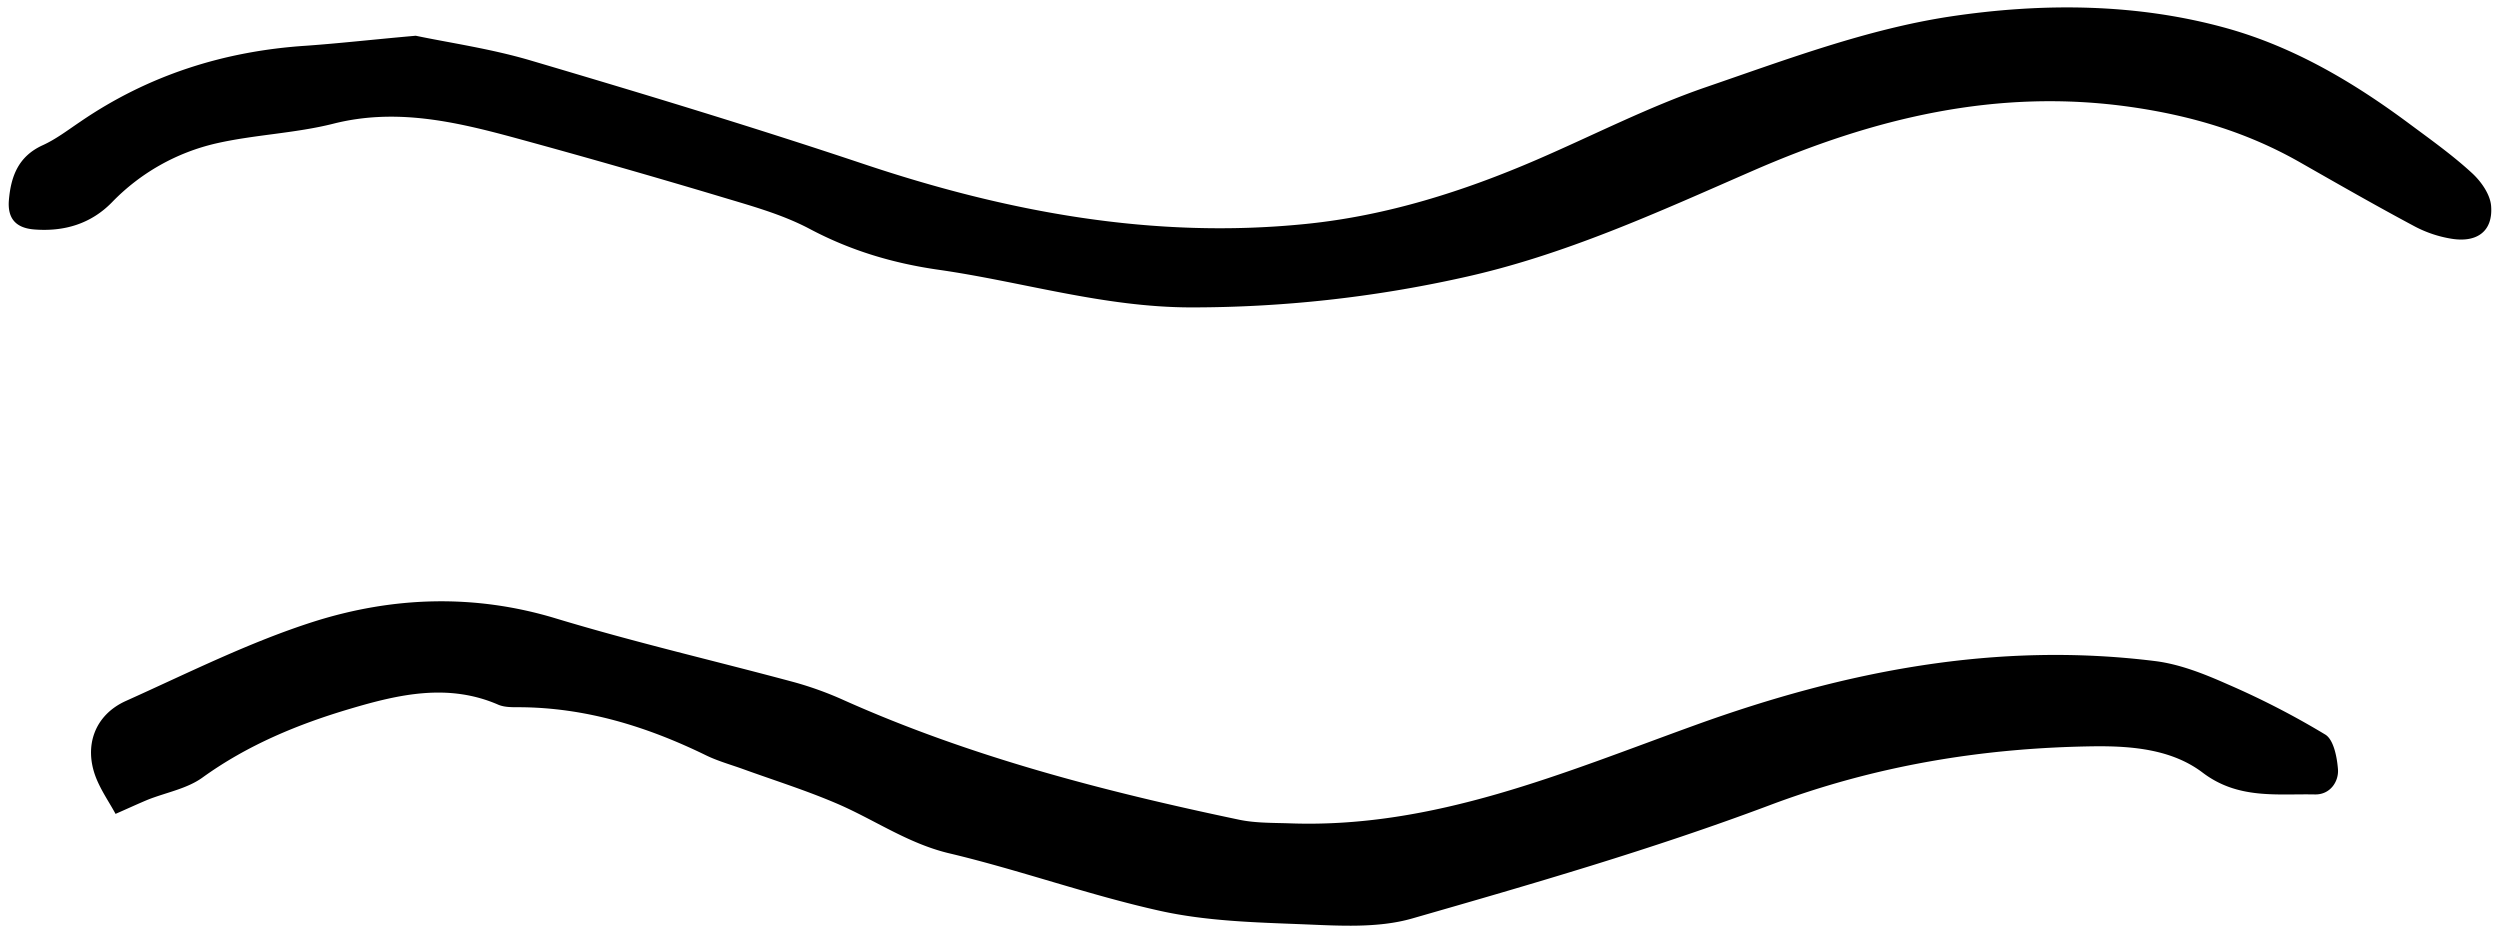
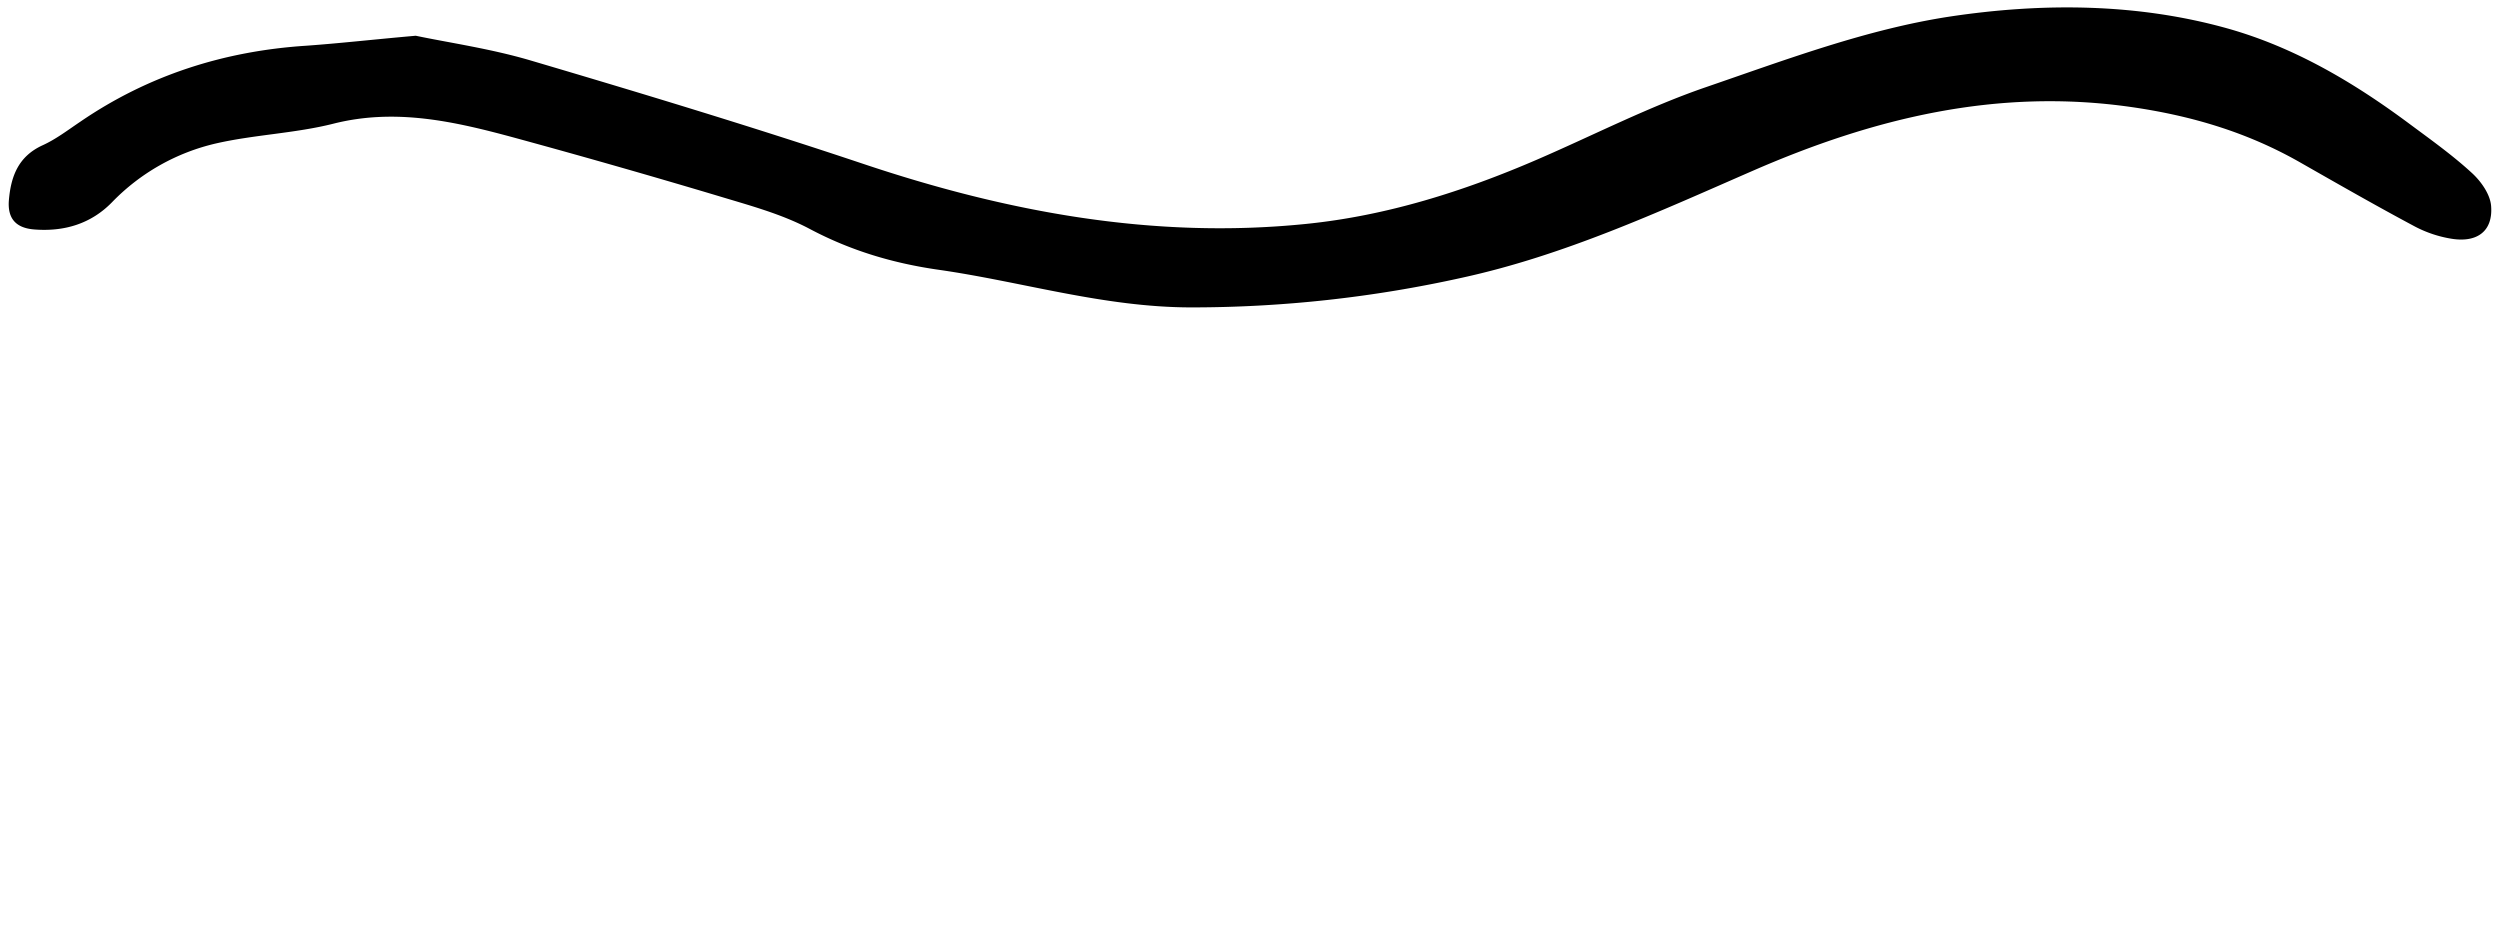
<svg xmlns="http://www.w3.org/2000/svg" id="Icons" width="1350" height="500" viewBox="0 0 1350 500">
  <title>21626 Benefits Icons for Bb-com_mech_mbg</title>
  <g>
-     <path d="M62.4,439.5c-3.3-6.1-7.7-12.4-10.5-19.4-6.8-17.2-.8-34,16.1-41.6,33.6-15.1,66.8-31.8,101.7-42.9,42.5-13.4,86.3-15,130.3-1.7s85.9,22.9,128.9,34.5a185.1,185.1,0,0,1,27,9.8c68.3,30.5,140.2,49.1,213,64.4,8.9,1.9,18.3,1.7,27.4,2,78,2.9,148.4-27.5,219.3-53.1,80.8-29.2,162.6-45.2,248.3-34.5,13.4,1.7,26.6,7,39,12.5a440.5,440.5,0,0,1,52.8,27.2c4.5,2.8,6.3,12.2,6.8,18.7s-4.1,13.8-12.5,13.6c-20.8-.4-41.5,2.7-60.6-11.8-16.5-12.5-37.9-14.4-58.4-14.2-60.3.8-118.5,10.4-175.6,31.9-63.1,23.7-128.1,42.5-192.9,61.1-18.5,5.3-39.4,3.9-59.2,3.1-25.7-1-51.8-1.7-76.7-7.2-38.4-8.5-75.7-22-114-31.1-22.7-5.4-41-18.6-61.7-27.3-16.5-7-33.7-12.4-50.5-18.5-6.5-2.3-13.2-4.2-19.3-7.2-31.8-15.5-64.8-25.7-100.5-25.9-3.8,0-8,.1-11.4-1.3-27-11.8-53.7-5.7-80,2.1-28.4,8.4-55.5,19.6-79.9,37.2-8.3,6-19.5,8-29.4,11.9C74.4,434.1,69,436.6,62.4,439.5Z" />
    <path d="M224.5,19.3c18.1,3.8,40.6,7,62.2,13.4,59.9,17.7,119.7,35.8,178.9,55.6,78,26.2,157.5,41,239.8,32.6,43.3-4.4,84.8-17.5,124.8-34.8,30.3-13.1,59.8-28.3,90.9-39,43.4-14.9,87.2-31.4,132.1-38.2,49.4-7.4,100.6-7.3,149.8,6.5,35.8,10.1,67.5,28.8,97.2,50.8,11.7,8.7,23.7,17.2,34.4,27,5,4.5,10.1,11.6,10.6,18,1.1,13.6-7.5,20-21.5,17.7a64.5,64.5,0,0,1-19.5-6.5c-21-11.2-41.6-23-62.3-34.8-28.3-16.1-58.3-25.1-91-29.8-72.5-10.4-139.3,6-204.8,34.6-50.9,22.2-101.5,45.5-156.3,57.5A673.6,673.6,0,0,1,643,166c-47.1-.1-90.7-13.8-136-20.3-24.6-3.5-47.5-10.3-69.6-22-15.4-8.2-32.8-12.8-49.6-17.9Q332.6,89.3,277.2,74.2c-31.8-8.6-63.6-15.9-97.2-7.4-20.6,5.2-42.4,5.9-63.1,10.6a113.7,113.7,0,0,0-56.4,31.8c-11.4,11.7-25.9,16-42.1,14.7-10-.8-14.4-6.1-13.6-15.8C5.9,95.2,9.9,84.5,22.9,78.5c7.3-3.3,13.8-8.3,20.5-12.8,36.7-25.1,77.5-38.1,121.8-41C183.5,23.4,201.8,21.3,224.5,19.3Z" />
  </g>
</svg>